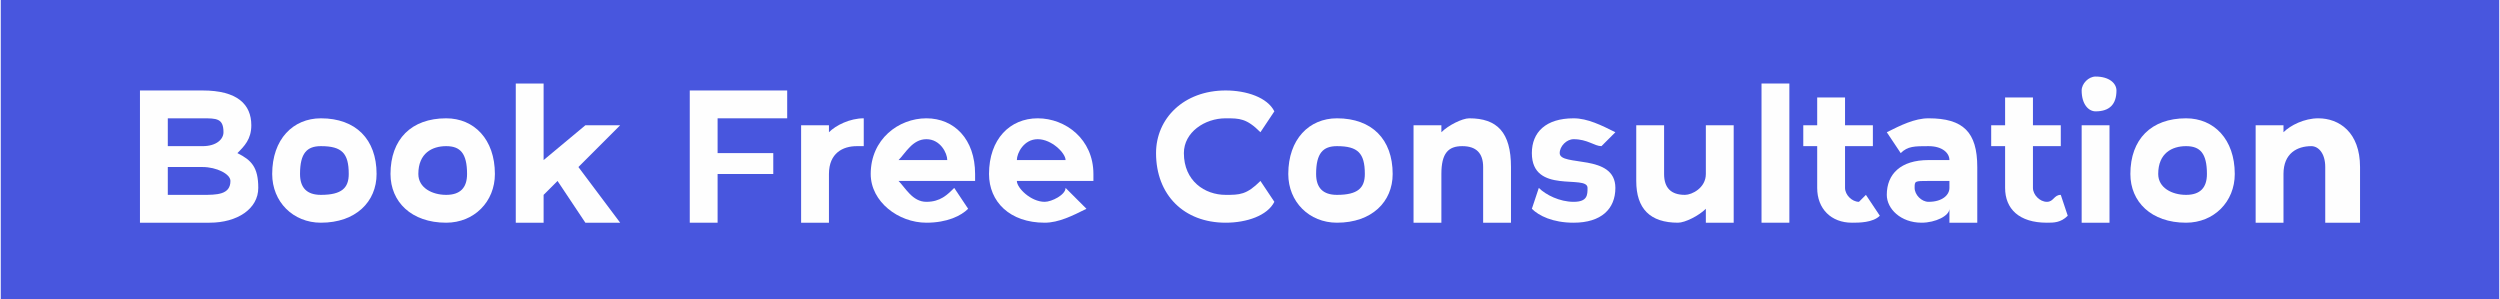
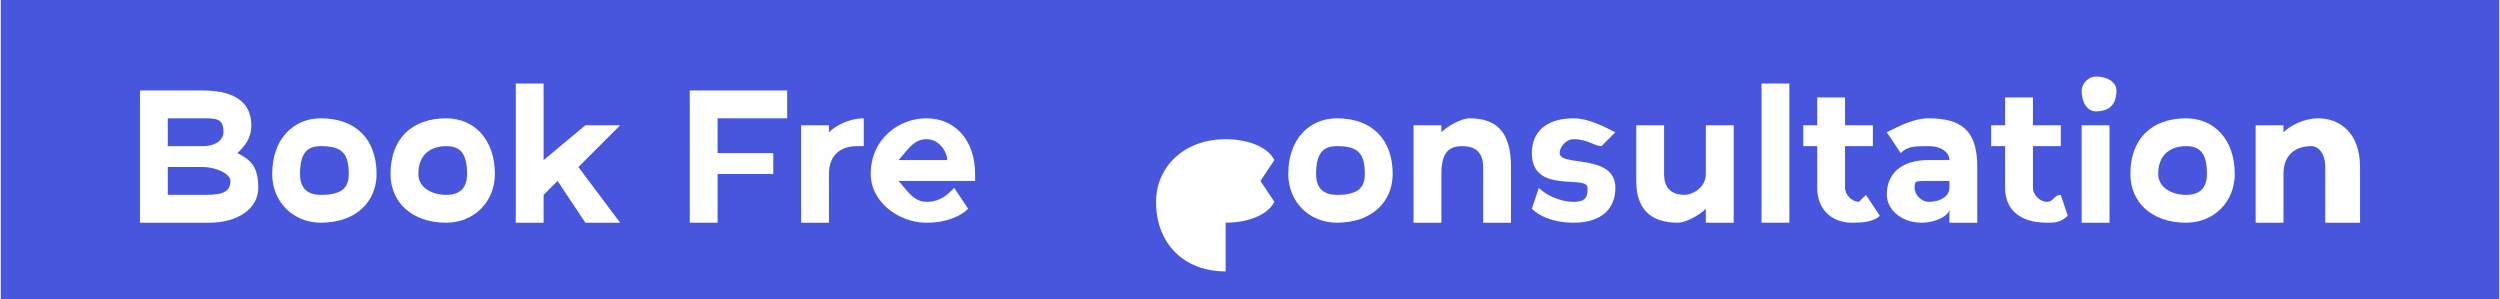
<svg xmlns="http://www.w3.org/2000/svg" xml:space="preserve" width="0.944in" height="0.113in" version="1.1" style="shape-rendering:geometricPrecision; text-rendering:geometricPrecision; image-rendering:optimizeQuality; fill-rule:evenodd; clip-rule:evenodd" viewBox="0 0 359 43">
  <defs>
    <style type="text/css">
   
    .fil0 {fill:#4856DE}
    .fil1 {fill:#FEFEFE;fill-rule:nonzero}
   
  </style>
  </defs>
  <g id="Layer_x0020_1">
    <polygon class="fil0" points="359,0 359,43 0,43 0,0 " />
    <path class="fil1" d="M34 22c1,-1 2,-2 2,-4 0,-3 -2,-5 -7,-5l-9 0 0 19 10 0c4,0 7,-2 7,-5 0,-3 -1,-4 -3,-5zm-5 -5c2,0 3,0 3,2 0,1 -1,2 -3,2l-5 0 0 -4 5 0zm0 11l-5 0 0 -4 5 0c2,0 4,1 4,2 0,2 -2,2 -4,2z" />
    <path id="1" class="fil1" d="M46 32c5,0 8,-3 8,-7 0,-5 -3,-8 -8,-8 -4,0 -7,3 -7,8 0,4 3,7 7,7zm0 -4c-2,0 -3,-1 -3,-3 0,-3 1,-4 3,-4 3,0 4,1 4,4 0,2 -1,3 -4,3z" />
    <path id="2" class="fil1" d="M64 32c4,0 7,-3 7,-7 0,-5 -3,-8 -7,-8 -5,0 -8,3 -8,8 0,4 3,7 8,7zm0 -4c-2,0 -4,-1 -4,-3 0,-3 2,-4 4,-4 2,0 3,1 3,4 0,2 -1,3 -3,3z" />
    <polygon id="3" class="fil1" points="84,32 89,32 83,24 89,18 84,18 78,23 78,12 74,12 74,32 78,32 78,28 80,26 " />
    <polygon id="4" class="fil1" points="113,17 113,13 99,13 99,32 103,32 103,25 111,25 111,22 103,22 103,17 " />
    <path id="5" class="fil1" d="M119 19l0 -1 -4 0 0 14 4 0 0 -7c0,-3 2,-4 4,-4 0,0 1,0 1,0l0 -4c-2,0 -4,1 -5,2z" />
    <path id="6" class="fil1" d="M140 25c0,-5 -3,-8 -7,-8 -4,0 -8,3 -8,8 0,4 4,7 8,7 3,0 5,-1 6,-2l-2 -3c-1,1 -2,2 -4,2 -2,0 -3,-2 -4,-3l11 0c0,-1 0,-1 0,-1zm-7 -5c2,0 3,2 3,3l-7 0c1,-1 2,-3 4,-3z" />
-     <path id="7" class="fil1" d="M157 25c0,-5 -4,-8 -8,-8 -4,0 -7,3 -7,8 0,4 3,7 8,7 2,0 4,-1 6,-2l-3 -3c0,1 -2,2 -3,2 -2,0 -4,-2 -4,-3l11 0c0,-1 0,-1 0,-1zm-8 -5c2,0 4,2 4,3l-7 0c0,-1 1,-3 3,-3z" />
-     <path id="8" class="fil1" d="M176 32c3,0 6,-1 7,-3l-2 -3c-2,2 -3,2 -5,2 -3,0 -6,-2 -6,-6 0,-3 3,-5 6,-5 2,0 3,0 5,2l2 -3c-1,-2 -4,-3 -7,-3 -6,0 -10,4 -10,9 0,6 4,10 10,10z" />
+     <path id="8" class="fil1" d="M176 32c3,0 6,-1 7,-3l-2 -3l2 -3c-1,-2 -4,-3 -7,-3 -6,0 -10,4 -10,9 0,6 4,10 10,10z" />
    <path id="9" class="fil1" d="M192 32c5,0 8,-3 8,-7 0,-5 -3,-8 -8,-8 -4,0 -7,3 -7,8 0,4 3,7 7,7zm0 -4c-2,0 -3,-1 -3,-3 0,-3 1,-4 3,-4 3,0 4,1 4,4 0,2 -1,3 -4,3z" />
    <path id="10" class="fil1" d="M211 17c-1,0 -3,1 -4,2l0 -1 -4 0 0 14 4 0 0 -7c0,-3 1,-4 3,-4 2,0 3,1 3,3l0 8 4 0 0 -8c0,-5 -2,-7 -6,-7z" />
    <path id="11" class="fil1" d="M226 32c4,0 6,-2 6,-5 0,-5 -8,-3 -8,-5 0,-1 1,-2 2,-2 2,0 3,1 4,1l2 -2c-2,-1 -4,-2 -6,-2 -4,0 -6,2 -6,5 0,6 8,3 8,5 0,1 0,2 -2,2 -2,0 -4,-1 -5,-2l-1 3c1,1 3,2 6,2z" />
    <path id="12" class="fil1" d="M245 18l0 7c0,2 -2,3 -3,3 -2,0 -3,-1 -3,-3l0 -7 -4 0 0 8c0,4 2,6 6,6 1,0 3,-1 4,-2l0 2 4 0 0 -14 -4 0z" />
    <polygon id="13" class="fil1" points="253,32 257,32 257,12 253,12 " />
    <path id="14" class="fil1" d="M268 28c0,0 -1,1 -1,1 -1,0 -2,-1 -2,-2l0 -6 4 0 0 -3 -4 0 0 -4 -4 0 0 4 -2 0 0 3 2 0 0 6c0,3 2,5 5,5 1,0 3,0 4,-1l-2 -3z" />
    <path id="15" class="fil1" d="M277 17c-2,0 -4,1 -6,2l2 3c1,-1 2,-1 4,-1 2,0 3,1 3,2l-3 0c-4,0 -6,2 -6,5 0,2 2,4 5,4 2,0 4,-1 4,-2l0 2 4 0 0 -8c0,-5 -2,-7 -7,-7zm0 12c-1,0 -2,-1 -2,-2 0,-1 0,-1 2,-1l3 0 0 1c0,1 -1,2 -3,2z" />
    <path id="16" class="fil1" d="M296 28c-1,0 -1,1 -2,1 -1,0 -2,-1 -2,-2l0 -6 4 0 0 -3 -4 0 0 -4 -4 0 0 4 -2 0 0 3 2 0 0 6c0,3 2,5 6,5 1,0 2,0 3,-1l-1 -3z" />
    <path id="17" class="fil1" d="M301 16c2,0 3,-1 3,-3 0,-1 -1,-2 -3,-2 -1,0 -2,1 -2,2 0,2 1,3 2,3zm-2 16l4 0 0 -14 -4 0 0 14z" />
    <path id="18" class="fil1" d="M314 32c4,0 7,-3 7,-7 0,-5 -3,-8 -7,-8 -5,0 -8,3 -8,8 0,4 3,7 8,7zm0 -4c-2,0 -4,-1 -4,-3 0,-3 2,-4 4,-4 2,0 3,1 3,4 0,2 -1,3 -3,3z" />
    <path id="19" class="fil1" d="M333 17c-2,0 -4,1 -5,2l0 -1 -4 0 0 14 4 0 0 -7c0,-3 2,-4 4,-4 1,0 2,1 2,3l0 8 5 0 0 -8c0,-5 -3,-7 -6,-7z" />
  </g>
</svg>